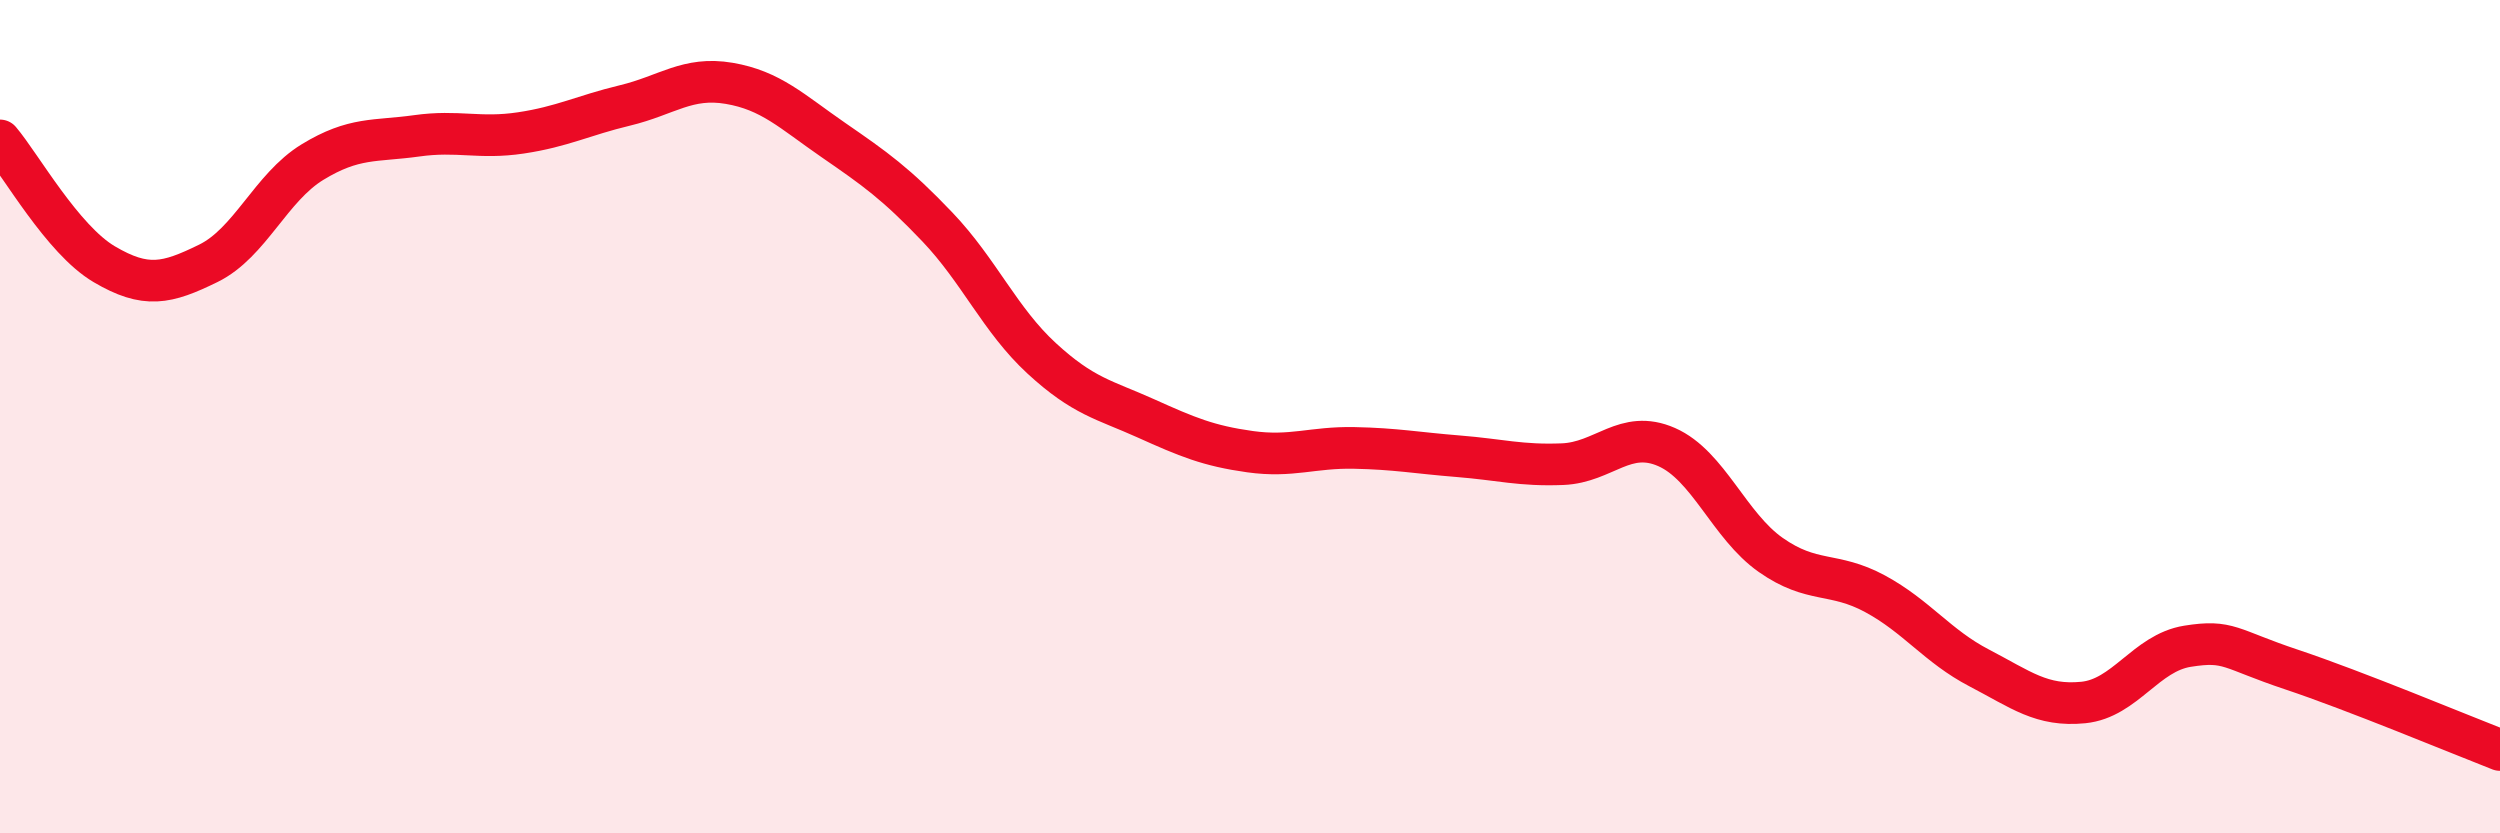
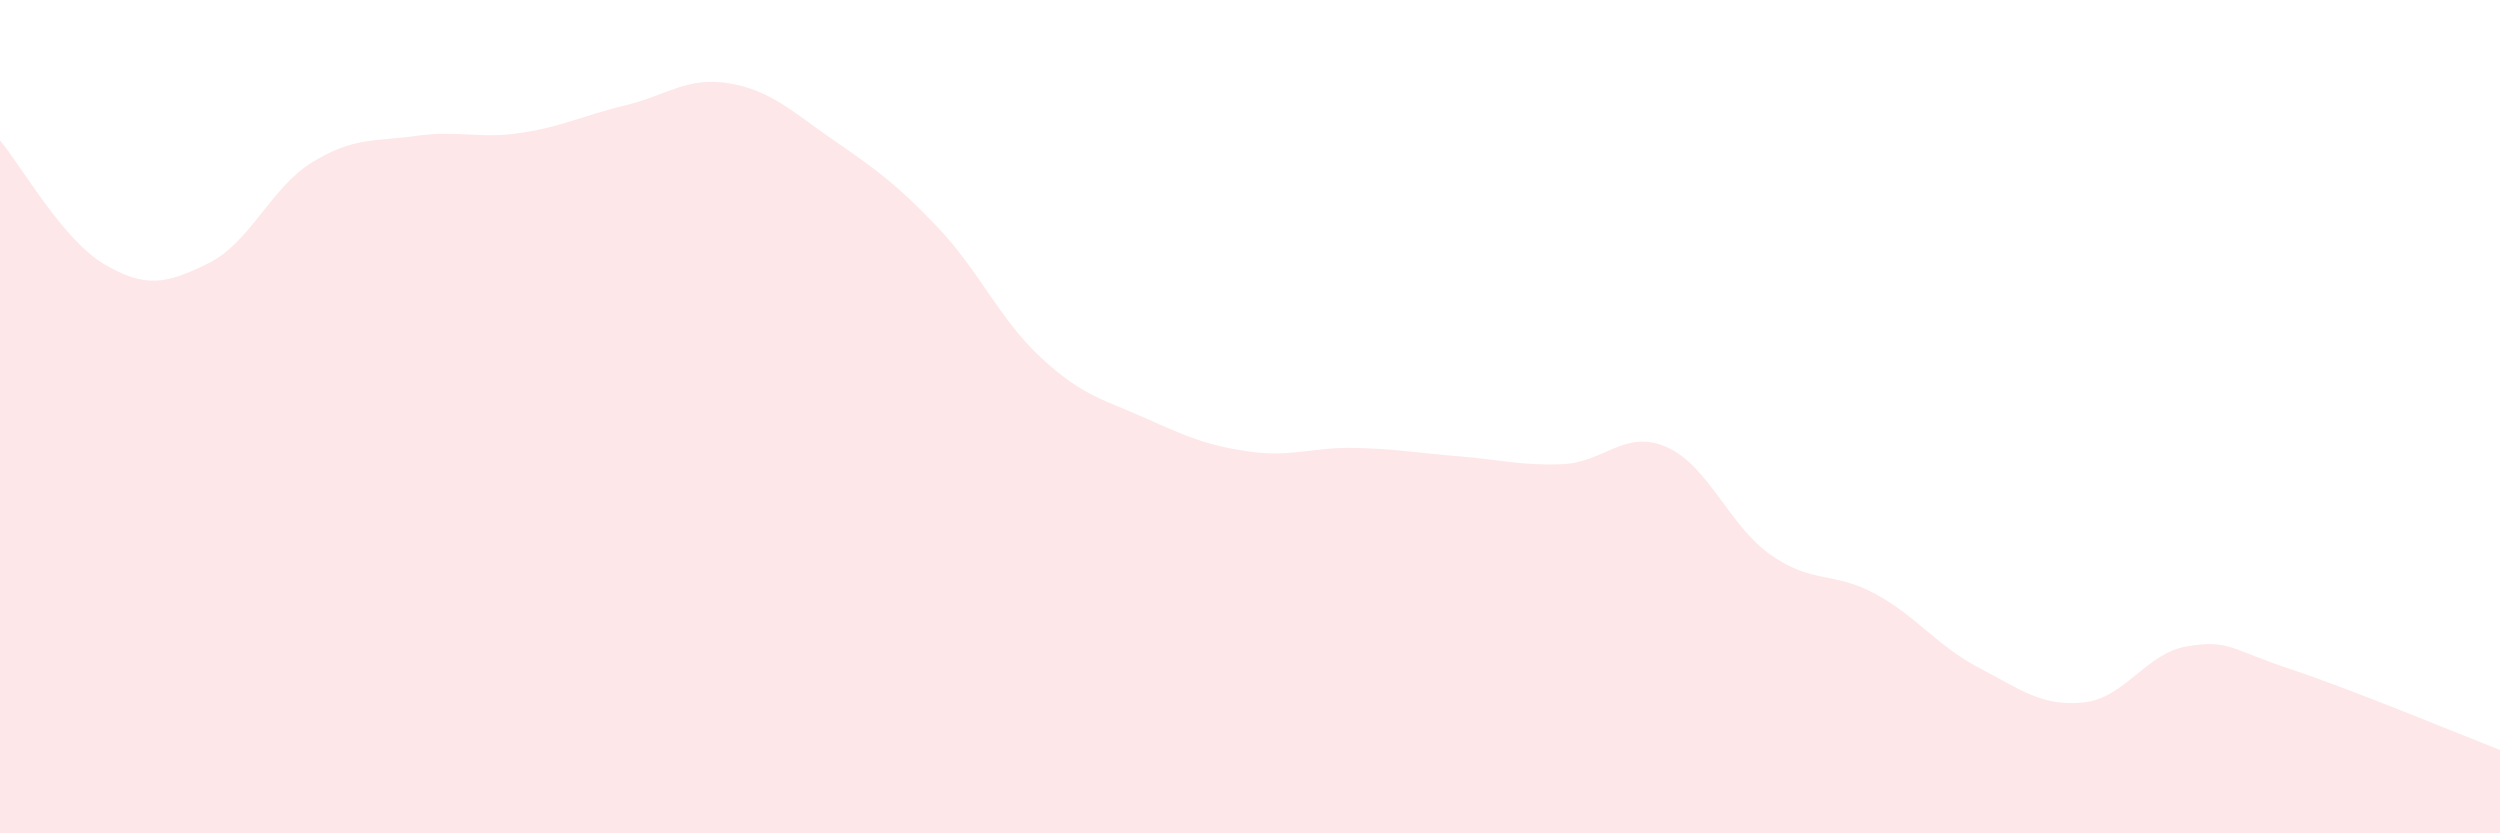
<svg xmlns="http://www.w3.org/2000/svg" width="60" height="20" viewBox="0 0 60 20">
  <path d="M 0,3.37 C 0.5,3.96 1.5,5.75 2.5,6.34 C 3.5,6.93 4,6.81 5,6.32 C 6,5.83 6.5,4.5 7.5,3.89 C 8.5,3.28 9,3.4 10,3.26 C 11,3.12 11.5,3.34 12.5,3.19 C 13.5,3.04 14,2.77 15,2.53 C 16,2.29 16.5,1.83 17.5,2 C 18.5,2.17 19,2.67 20,3.36 C 21,4.05 21.5,4.4 22.5,5.45 C 23.5,6.5 24,7.68 25,8.6 C 26,9.52 26.5,9.59 27.5,10.04 C 28.5,10.49 29,10.7 30,10.84 C 31,10.98 31.5,10.73 32.5,10.75 C 33.5,10.77 34,10.87 35,10.95 C 36,11.03 36.5,11.18 37.5,11.14 C 38.5,11.1 39,10.29 40,10.73 C 41,11.17 41.5,12.62 42.5,13.32 C 43.5,14.02 44,13.71 45,14.25 C 46,14.79 46.5,15.51 47.5,16.03 C 48.5,16.55 49,16.96 50,16.86 C 51,16.76 51.5,15.67 52.5,15.51 C 53.5,15.35 53.5,15.57 55,16.07 C 56.5,16.57 59,17.61 60,18L60 20L0 20Z" fill="#EB0A25" opacity="0.1" stroke-linecap="round" stroke-linejoin="round" />
-   <path d="M 0,3.37 C 0.5,3.96 1.5,5.75 2.5,6.34 C 3.5,6.93 4,6.81 5,6.32 C 6,5.83 6.5,4.5 7.5,3.89 C 8.5,3.28 9,3.4 10,3.26 C 11,3.12 11.5,3.34 12.5,3.19 C 13.5,3.04 14,2.77 15,2.53 C 16,2.29 16.5,1.83 17.5,2 C 18.5,2.17 19,2.67 20,3.36 C 21,4.05 21.5,4.4 22.5,5.45 C 23.5,6.5 24,7.68 25,8.6 C 26,9.52 26.5,9.59 27.5,10.04 C 28.5,10.49 29,10.7 30,10.84 C 31,10.98 31.5,10.73 32.5,10.75 C 33.5,10.77 34,10.87 35,10.95 C 36,11.03 36.5,11.18 37.5,11.14 C 38.5,11.1 39,10.29 40,10.73 C 41,11.17 41.5,12.62 42.5,13.32 C 43.5,14.02 44,13.71 45,14.25 C 46,14.79 46.5,15.51 47.5,16.03 C 48.5,16.55 49,16.96 50,16.86 C 51,16.76 51.5,15.67 52.5,15.51 C 53.5,15.35 53.5,15.57 55,16.07 C 56.5,16.57 59,17.61 60,18" stroke="#EB0A25" stroke-width="1" fill="none" stroke-linecap="round" stroke-linejoin="round" />
</svg>